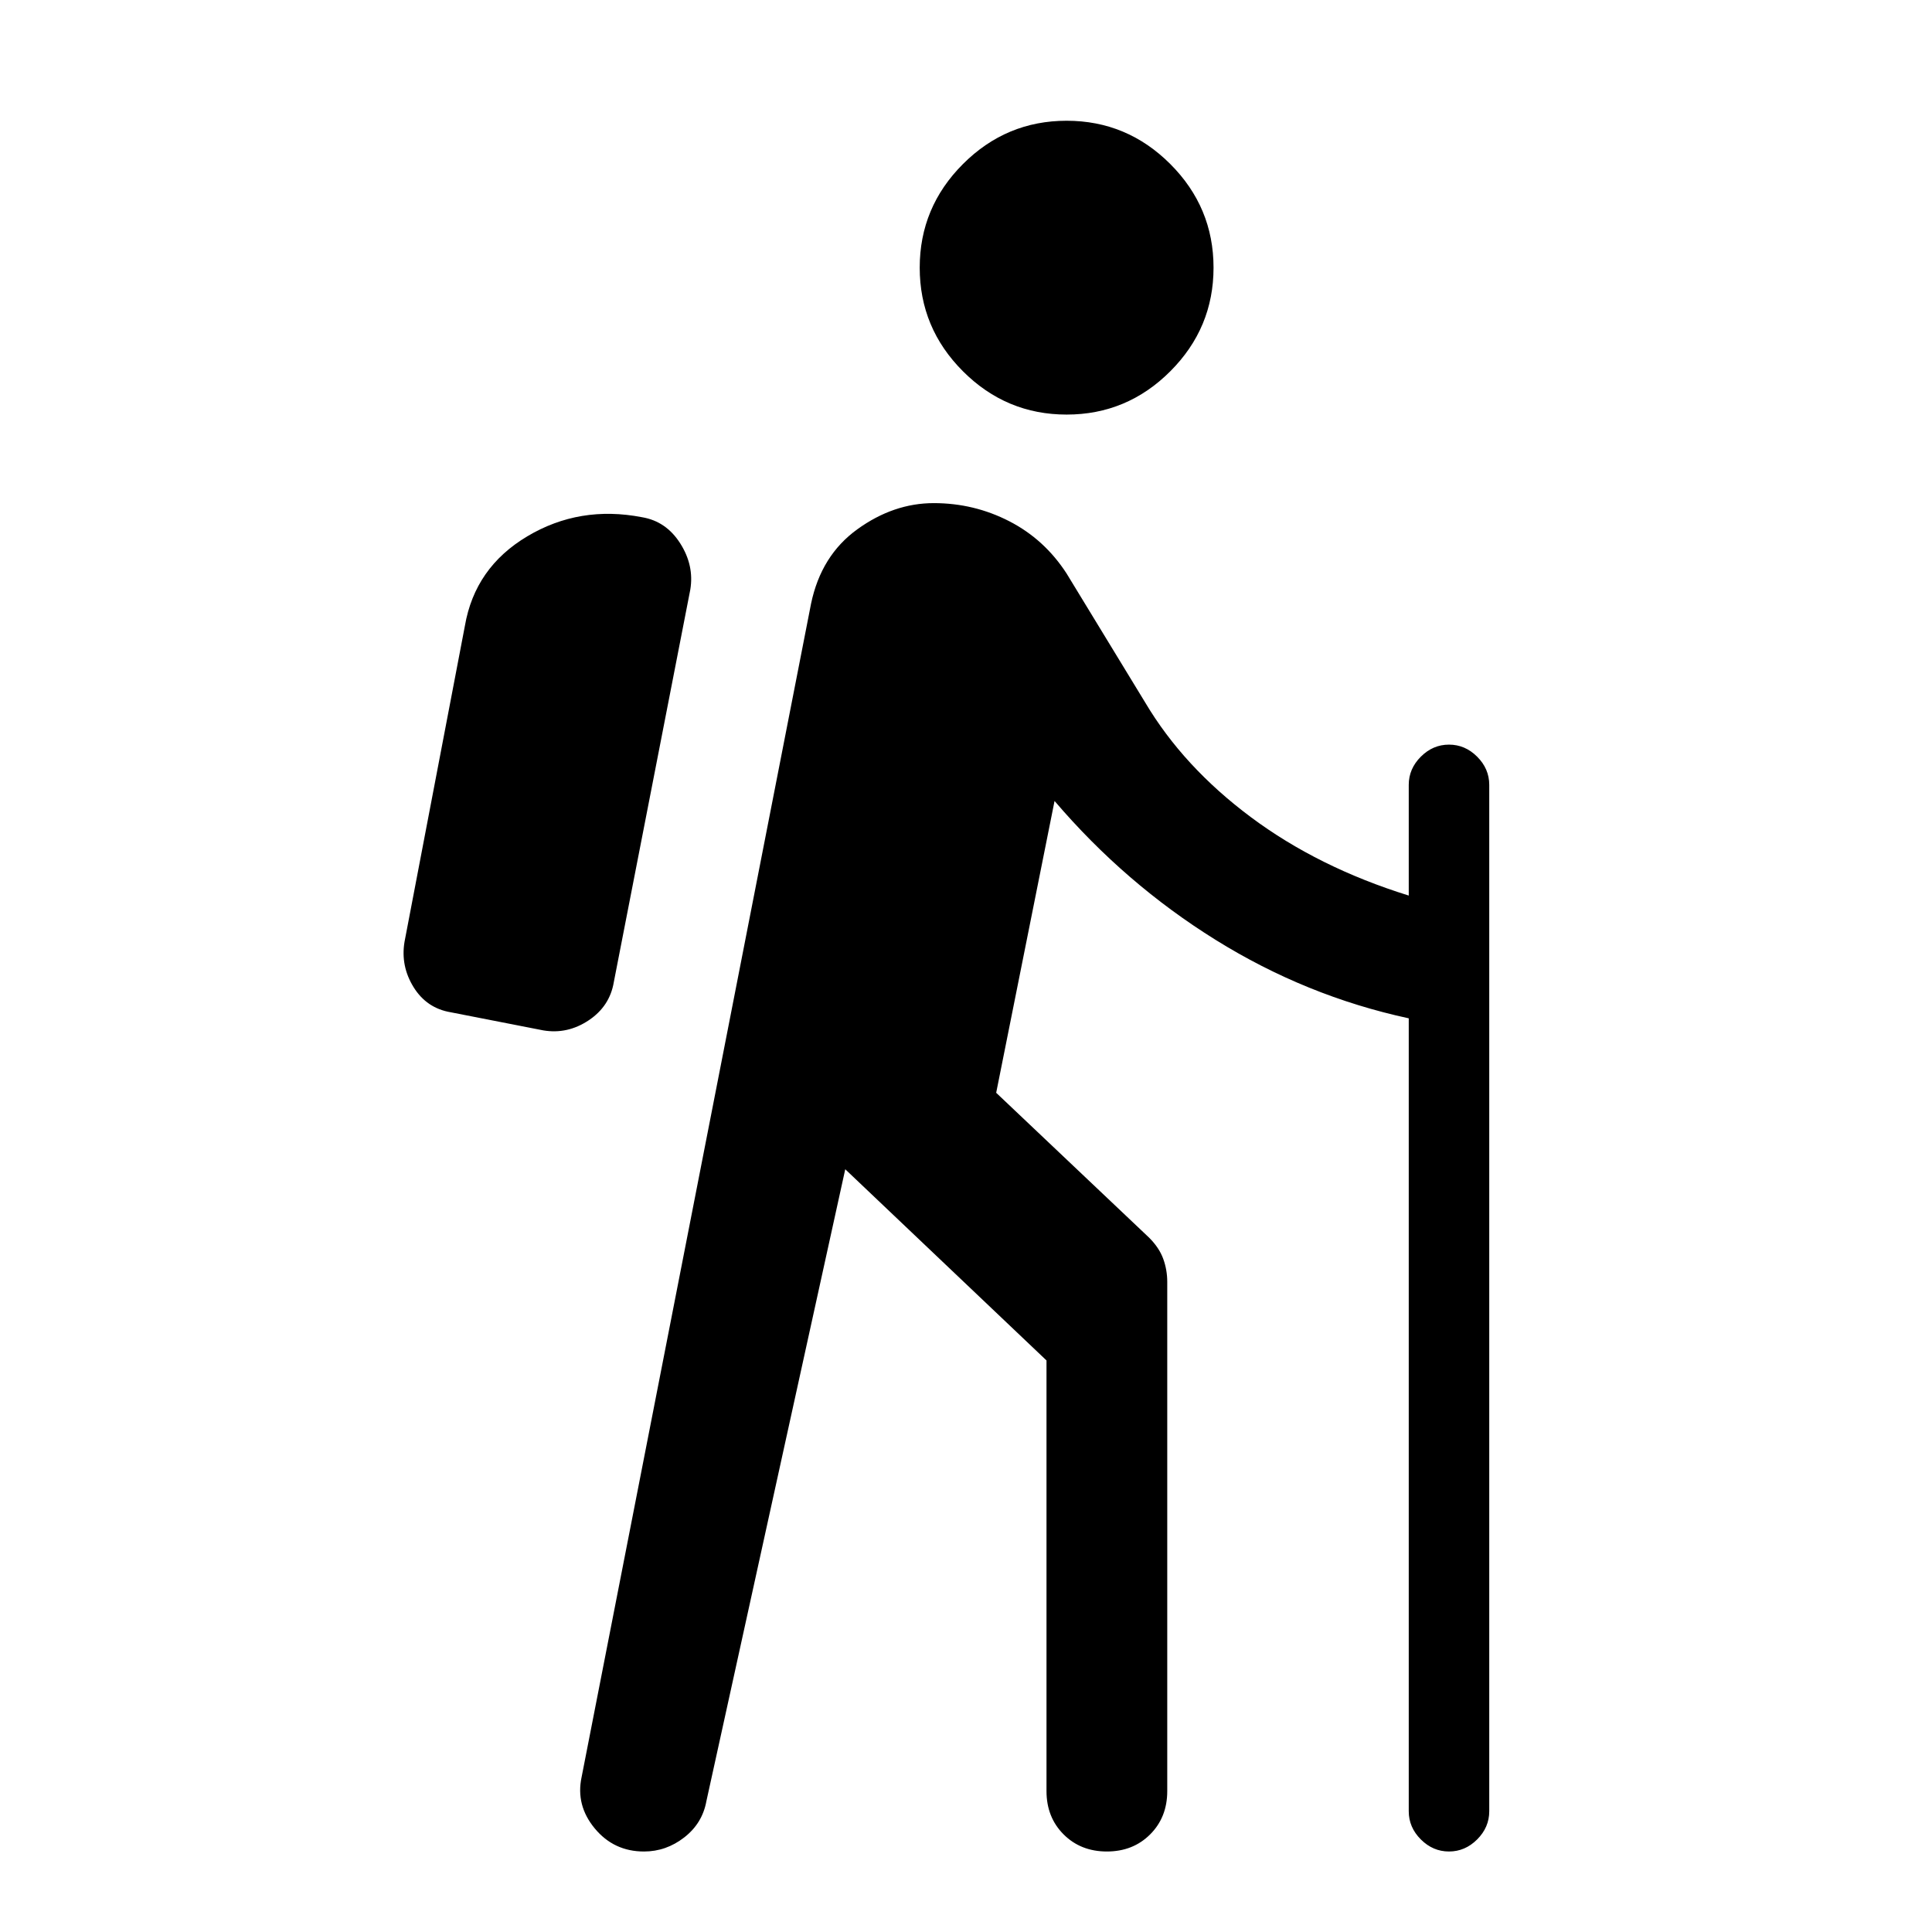
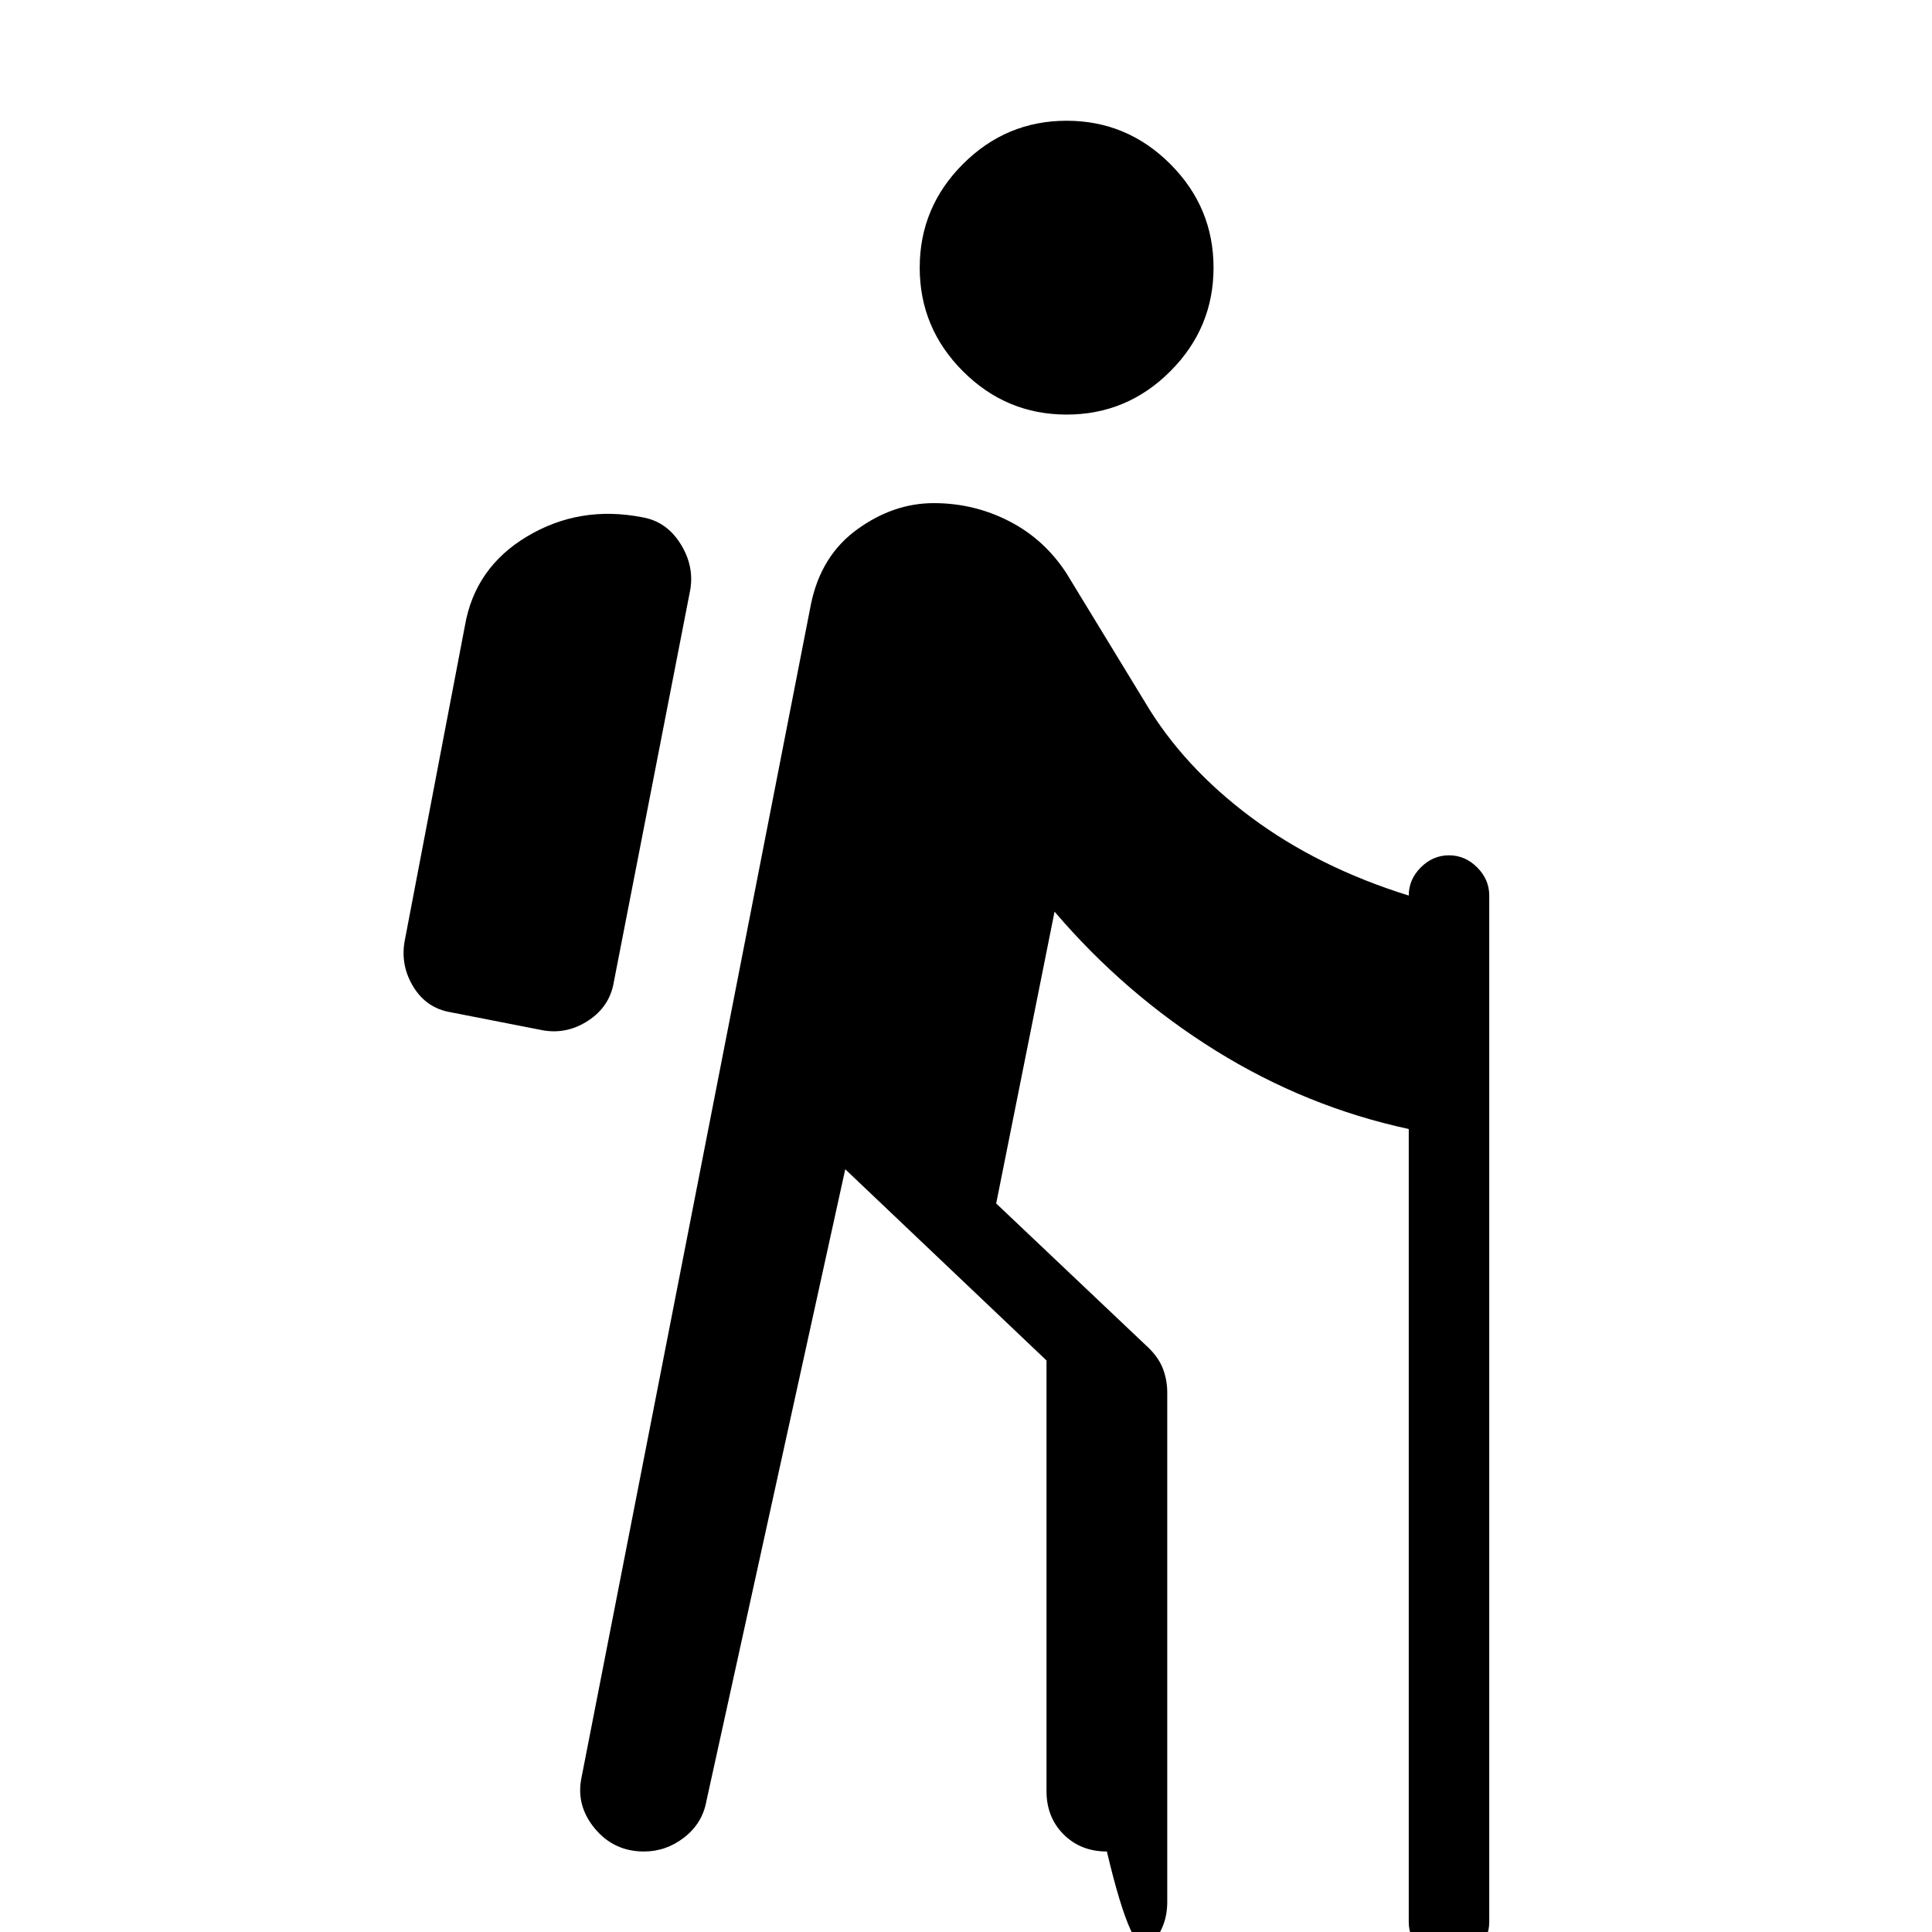
<svg xmlns="http://www.w3.org/2000/svg" width="48" height="48" viewBox="0 -960 960 960">
-   <path d="M420-379 351-65q-2 11-11 18t-20 7q-15 0-24.5-11.5T289-77l114-583q5-24 23-37t38-13q20 0 37.5 9t28.5 26l39 64q19 32 52.5 57t78.5 39v-55q0-8 6-14t14-6q8 0 14 6t6 14v510q0 8-6 14t-14 6q-8 0-14-6t-6-14v-394q-51-11-96-39t-80-69l-29 145 76 72q5 5 7 10.5t2 11.5v253q0 13-8.5 21.5T550-40q-13 0-21.5-8.5T520-70v-214l-100-95Zm-150-69-46-9q-12-2-18.5-12.5T201-492l30-157q5-29 31-44.5t57-9.5q12 2 19 13t5 23l-38 195q-2 12-12.5 19t-22.5 5Zm260-306q-30 0-51.5-21.5T457-827q0-30 21.5-51.5T530-900q30 0 51.5 21.5T603-827q0 30-21.5 51.5T530-754Z" />
+   <path d="M420-379 351-65q-2 11-11 18t-20 7q-15 0-24.5-11.5T289-77l114-583q5-24 23-37t38-13q20 0 37.5 9t28.5 26l39 64q19 32 52.5 57t78.5 39q0-8 6-14t14-6q8 0 14 6t6 14v510q0 8-6 14t-14 6q-8 0-14-6t-6-14v-394q-51-11-96-39t-80-69l-29 145 76 72q5 5 7 10.5t2 11.5v253q0 13-8.5 21.5T550-40q-13 0-21.5-8.5T520-70v-214l-100-95Zm-150-69-46-9q-12-2-18.5-12.5T201-492l30-157q5-29 31-44.5t57-9.5q12 2 19 13t5 23l-38 195q-2 12-12.5 19t-22.5 5Zm260-306q-30 0-51.5-21.5T457-827q0-30 21.5-51.5T530-900q30 0 51.5 21.5T603-827q0 30-21.5 51.5T530-754Z" />
</svg>